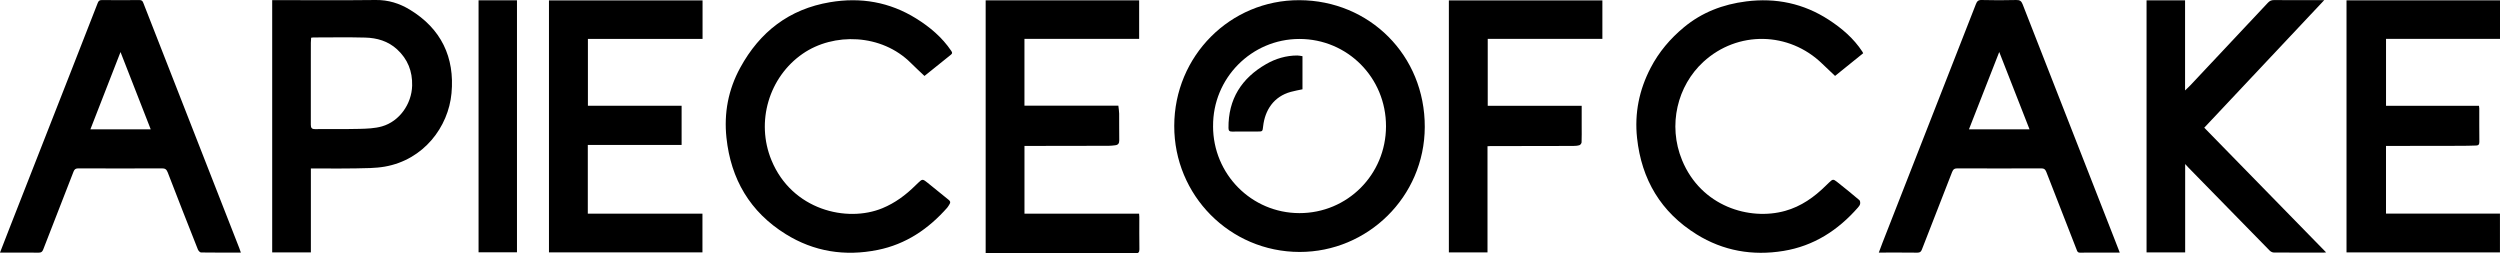
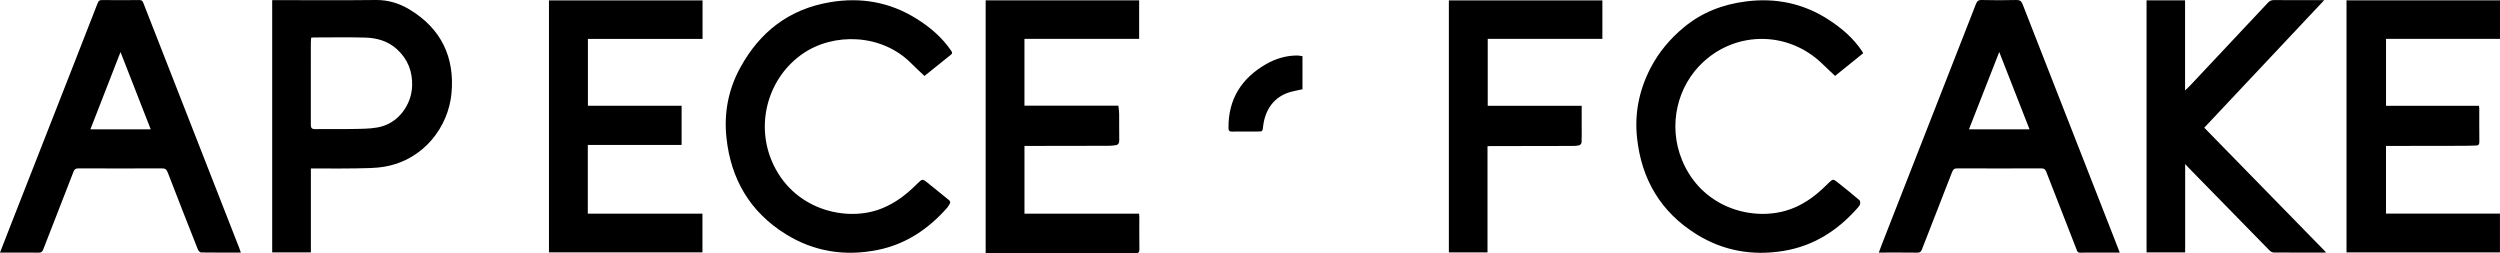
<svg xmlns="http://www.w3.org/2000/svg" id="Layer_1" data-name="Layer 1" viewBox="0 0 997.83 101.11">
-   <path d="M468.68,50.24c.03-27.86,22.3-50.27,49.95-50.17,27.97,.1,50.14,22,50.04,50.63-.1,27.93-22.88,49.91-49.99,49.86-27.86-.05-50.08-22.67-50-50.32Zm15.49,.11c-.01,19.19,15.37,34.68,34.46,34.71,19.16,.03,34.52-15.36,34.57-34.61,.05-19.46-15.39-34.9-34.55-34.9-19.16,0-34.62,15.69-34.47,34.8Z" />
  <path d="M96.14,100.82c-5.38,0-10.64,.03-15.9-.05-.43,0-1.05-.69-1.25-1.18-4.06-10.25-8.1-20.5-12.05-30.79-.48-1.24-1.05-1.61-2.35-1.6-11.1,.06-22.19,.05-33.29,0-1.09,0-1.58,.33-1.96,1.32-4.01,10.36-8.09,20.7-12.09,31.06-.37,.97-.83,1.27-1.85,1.26-5.07-.05-10.14-.02-15.4-.02,1.3-3.34,2.54-6.56,3.8-9.78,8.28-21.13,16.57-42.26,24.86-63.39,3.45-8.8,6.91-17.59,10.32-26.4,.34-.87,.69-1.24,1.7-1.23,4.97,.06,9.95,.05,14.92,0,.84,0,1.26,.25,1.56,1.03,3.2,8.24,6.45,16.47,9.67,24.7,9.57,24.45,19.15,48.91,28.71,73.36,.2,.52,.37,1.06,.59,1.69ZM48.1,20.77c-4.09,10.51-8.05,20.67-12.02,30.85h24.08c-4.02-10.27-7.98-20.41-12.06-30.85Z" />
  <path d="M846.05,100.82c-5.46,0-10.68-.03-15.89,.02-.95,0-1.07-.58-1.31-1.19-4.04-10.32-8.09-20.64-12.08-30.98-.43-1.11-.95-1.48-2.15-1.47-11.1,.05-22.2,.05-33.3,0-1.17,0-1.73,.32-2.17,1.44-3.98,10.31-8.04,20.59-12.04,30.89-.36,.92-.75,1.32-1.82,1.31-5.07-.07-10.14-.03-15.4-.03,.51-1.38,.97-2.64,1.46-3.9,12.44-31.76,24.88-63.51,37.3-95.28,.45-1.14,.94-1.67,2.32-1.63,4.59,.12,9.19,.12,13.78,0,1.43-.04,2.03,.4,2.55,1.72,12.21,31.31,24.48,62.6,36.74,93.89,.66,1.68,1.3,3.36,2.02,5.2Zm-48.09-80.07c-4.1,10.46-8.08,20.64-12.09,30.87h24.18c-4.03-10.29-8.01-20.44-12.09-30.87Z" />
  <path d="M393.41,.13h61.26V15.51h-45.78v26.67h37.48c.12,1.15,.31,2.16,.32,3.18,.04,3.54-.02,7.08,.04,10.62,.02,1.21-.42,1.87-1.61,2-.85,.1-1.71,.21-2.57,.21-10.14,.03-20.28,.03-30.43,.05-1.04,0-2.09,0-3.22,0v27.03h45.75c.03,.51,.09,.92,.09,1.33,0,4.31-.04,8.61,.03,12.92,.02,1.23-.48,1.61-1.56,1.59-.14,0-.29,0-.43,0h-59.37V.13Z" />
  <path d="M936.57,.12h61.26V15.5h-45.49v26.72h37.1c.05,.41,.12,.73,.12,1.04,0,4.45-.02,8.9,.03,13.35,0,.95-.26,1.45-1.24,1.47-1.71,.03-3.43,.12-5.14,.12-9.04,.02-18.08,.03-27.13,.04-1.23,0-2.45,0-3.75,0v27.01h45.48v15.5h-61.24V.12Z" />
  <path d="M280.41,.16V15.53h-45.76v26.68h37.4v15.64h-37.44v27.43h45.76v15.45h-61.26V.16h61.29Z" />
  <path d="M124.08,67.25v33.49h-15.44V.05h1.62C123.5,.05,136.76,.16,150.01,0c4.98-.06,9.44,1.36,13.55,3.85,12.53,7.59,17.98,19.01,16.65,33.37-1.24,13.47-11.11,26.58-26.65,29.29-3.78,.66-7.7,.61-11.57,.7-4.69,.11-9.38,.03-14.06,.03h-3.85Zm.1-52.19c-.04,.69-.1,1.35-.11,2.01-.01,2.68-.01,5.35-.01,8.03,0,8.22,.02,16.44,0,24.67,0,1.23,.33,1.78,1.69,1.76,5.88-.07,11.76,.06,17.63-.09,3.04-.08,6.19-.17,9.08-1,6.93-1.98,11.86-8.91,12.04-16.29,.14-5.69-1.75-10.53-6-14.44-3.62-3.33-8.03-4.58-12.73-4.71-6.93-.19-13.86-.05-20.79-.05-.23,0-.46,.06-.8,.11Z" />
  <path d="M856.76,.12h15.37V36.1c.83-.81,1.53-1.43,2.16-2.1,10.3-10.95,20.59-21.9,30.87-32.87,.7-.75,1.39-1.11,2.46-1.1,6.55,.06,13.1,.03,20.05,.03-16.09,17.11-31.94,33.97-47.88,50.91,16.19,16.57,32.33,33.08,48.64,49.77-.5,.05-.72,.08-.94,.08-6.65,0-13.3,.02-19.95-.03-.57,0-1.27-.38-1.68-.81-10.81-11.01-21.6-22.04-32.38-33.08-.35-.36-.68-.75-1.31-1.43v35.27h-15.41V.12Z" />
  <path d="M368.97,30.3c-1.85-1.76-3.65-3.4-5.37-5.12-11.76-11.79-30.9-12.24-43.22-3.73-13.43,9.27-18.81,27.11-12.46,42.51,8.19,19.87,30.11,25.01,44.3,19.13,5.03-2.08,9.3-5.25,13.14-9.05,.34-.34,.68-.67,1.03-1,1.75-1.65,1.83-1.69,3.79-.13,2.85,2.26,5.63,4.6,8.47,6.86,.65,.52,.8,1.02,.35,1.7-.31,.48-.56,1-.93,1.42-7.51,8.5-16.49,14.6-27.77,16.87-13.06,2.63-25.44,.7-36.75-6.35-14.18-8.83-21.84-21.88-23.6-38.42-1.05-9.87,.73-19.24,5.49-27.95,7.82-14.33,19.53-23.41,35.85-26.16,12.27-2.07,23.8-.08,34.38,6.5,5.45,3.39,10.36,7.51,14.01,12.94,.44,.66,.49,1.01-.15,1.52-3.48,2.77-6.93,5.56-10.54,8.47Z" />
  <path d="M743.65,21.25c-3.72,3-7.43,5.99-11.22,9.05-1.75-1.66-3.46-3.25-5.13-4.87-13.26-12.88-33.79-13.26-47.42-.75-10.39,9.54-14.28,25.23-8.52,39.23,7.61,18.51,26.93,24.23,41.14,20.26,6.39-1.78,11.62-5.49,16.27-10.09,.41-.4,.82-.8,1.24-1.2,1.53-1.43,1.66-1.5,3.34-.18,2.97,2.33,5.9,4.73,8.78,7.17,.32,.27,.4,1.06,.3,1.54-.11,.52-.51,1.02-.88,1.44-7.97,9.09-17.64,15.33-29.71,17.3-12.33,2.02-24.04-.01-34.68-6.62-14.23-8.84-21.98-21.88-23.76-38.48-1.05-9.87,.84-19.17,5.43-27.98,3.29-6.33,7.8-11.63,13.24-16.15,7.22-6,15.61-9.19,24.88-10.36,11.89-1.51,22.93,.81,32.96,7.33,5.22,3.39,9.96,7.43,13.42,12.73,.1,.15,.17,.33,.32,.63Z" />
  <path d="M639.56,.16V15.51h-45.76v26.71h37.5v8.14c0,2.15,.05,4.31-.04,6.46-.02,.4-.48,1.02-.87,1.13-.8,.24-1.69,.3-2.54,.3-11.05,.03-22.1,.04-33.15,.06-.28,0-.56,.03-.99,.06v42.36h-15.42V.16h61.26Z" />
-   <path d="M191.01,.12h15.33V100.7h-15.33V.12Z" />
  <path d="M519.86,22.44v13.2c-1.57,.34-3.12,.6-4.63,1.02-6.86,1.86-10.34,7.32-11.07,13.71-.24,2.12-.17,2.13-2.36,2.13-3.34,0-6.69-.03-10.03,.02-1.06,.02-1.43-.36-1.44-1.41-.12-11.55,5.23-19.91,15.05-25.54,3.8-2.18,7.96-3.41,12.41-3.42,.69,0,1.38,.18,2.08,.28Z" />
</svg>